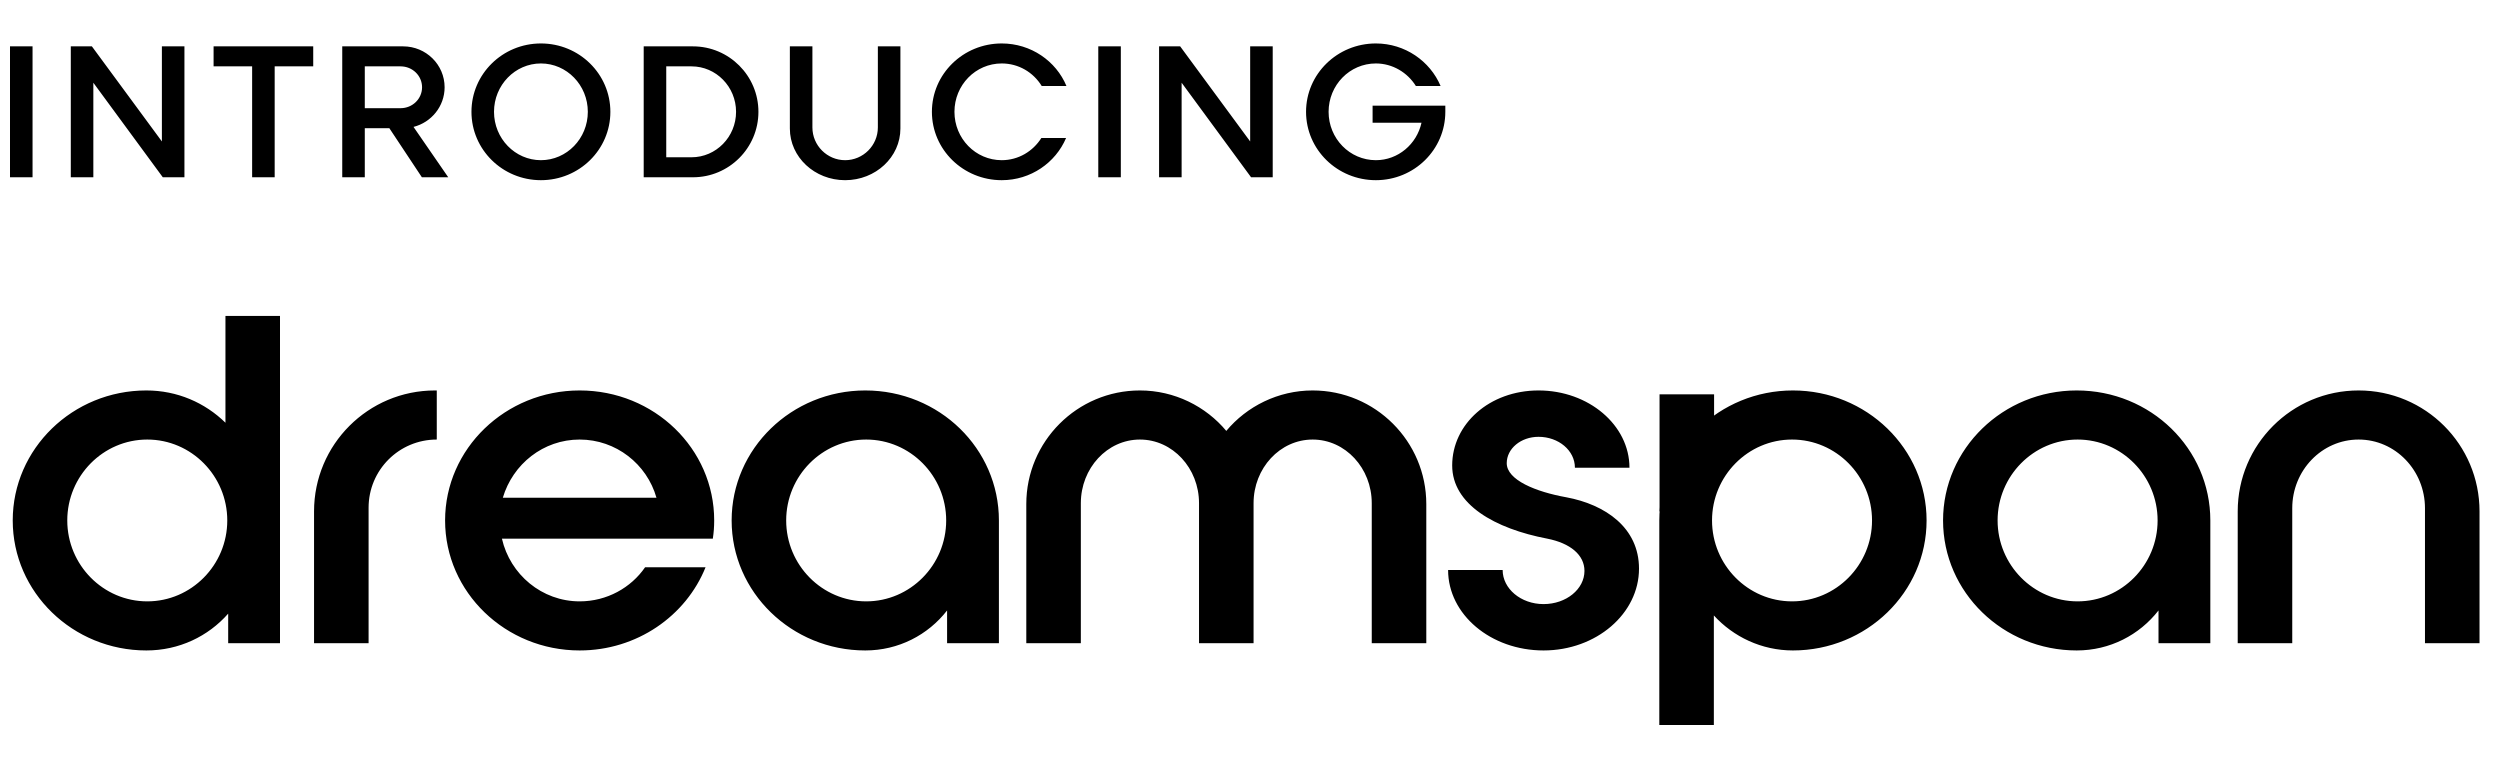
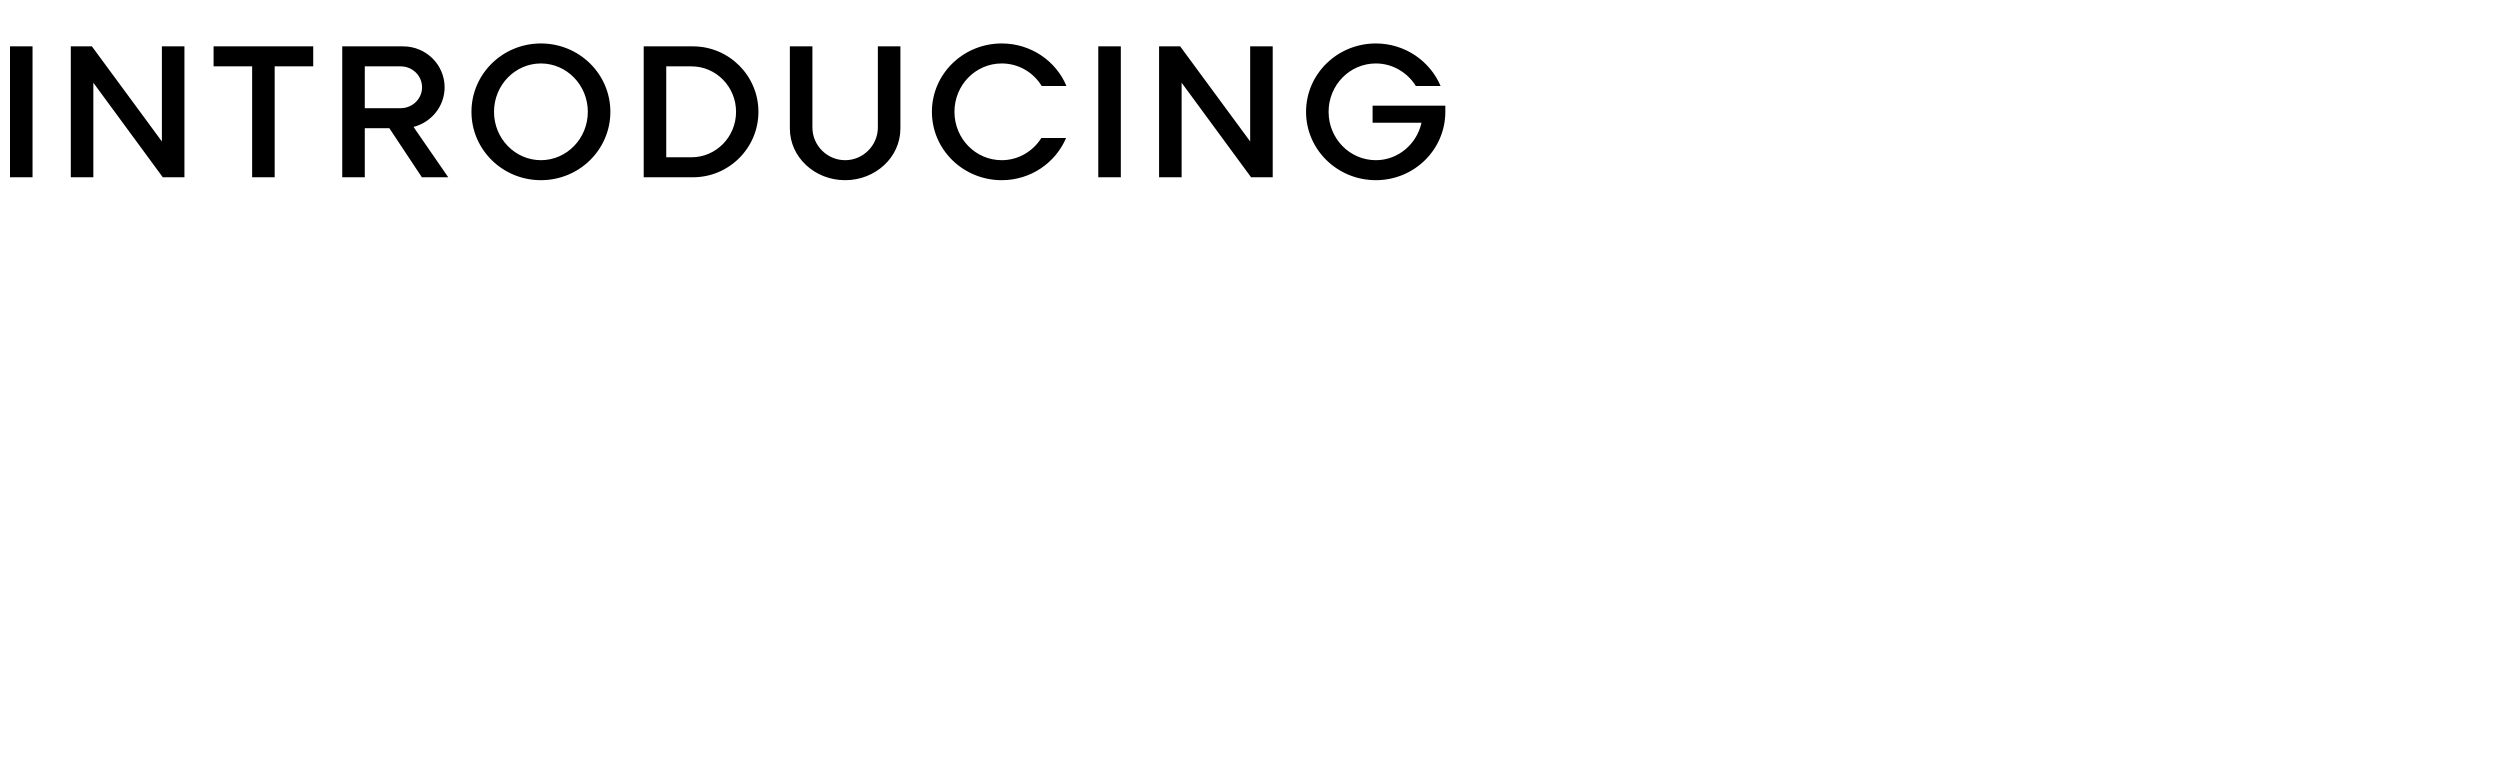
<svg xmlns="http://www.w3.org/2000/svg" width="1100" height="342" viewBox="0 0 1100 342" fill="none">
-   <path d="M99.2 186V139H123.2V283H100.4V270C91.6 280 78.8 286.2 64.4 286.2C32 286.2 5.6 260.6 5.6 229C5.6 197.4 32 171.8 64.4 171.8C78 171.8 90.2 177.2 99.2 186ZM64.8 264.6C84.2 264.6 100 248.6 100 229C100 209.4 84.2 193.4 64.8 193.4C45.4 193.4 29.6 209.4 29.6 229C29.6 248.6 45.4 264.6 64.8 264.6ZM192.18 171.8V193.4C175.58 193.4 162.18 206.8 162.18 223.4V283H138.18V225C138.18 195.6 161.98 171.8 191.38 171.8H192.18ZM283.842 249.6H310.442C301.842 271 280.242 286.2 255.042 286.2C222.442 286.2 195.842 260.6 195.842 229C195.842 197.4 222.442 171.8 255.042 171.8C287.842 171.8 314.242 197.4 314.242 229C314.242 231.8 314.042 234.4 313.642 237H220.842C224.442 252.8 238.442 264.6 255.042 264.6C267.042 264.6 277.642 258.6 283.842 249.6ZM255.042 193.4C239.042 193.4 225.642 204.2 221.242 219H288.842C284.642 204.2 271.042 193.4 255.042 193.4ZM380.72 171.8C413.32 171.8 439.52 197.4 439.52 229V283H416.72V268.6C408.32 279.4 395.32 286.2 380.72 286.2C348.32 286.2 321.92 260.6 321.92 229C321.92 197.4 348.32 171.8 380.72 171.8ZM381.12 264.6C400.52 264.6 416.32 248.6 416.32 229C416.32 209.4 400.52 193.4 381.12 193.4C361.72 193.4 345.92 209.4 345.92 229C345.92 248.6 361.72 264.6 381.12 264.6ZM627.57 221.8V283H603.57V221.4C603.57 206 591.97 193.4 577.57 193.4C563.17 193.4 551.57 206 551.57 221.4V283H527.57V221.4C527.57 206 515.97 193.4 501.57 193.4C487.17 193.4 475.57 206 475.57 221.4V283H451.57V221.8C451.57 194.2 473.97 171.8 501.57 171.8C516.77 171.8 530.57 178.8 539.57 189.6C548.57 178.8 562.37 171.8 577.57 171.8C605.17 171.8 627.57 194.2 627.57 221.8ZM637.163 250.8H661.163C661.163 259 669.163 265.8 679.163 265.8C689.163 265.8 697.163 259.2 697.163 251.2C697.163 244.2 690.963 239 680.763 237C657.763 232.6 638.963 222 638.963 204.8C638.963 186.6 655.363 171.8 676.963 171.8C698.963 171.8 716.963 187 716.963 205.8H692.963C692.963 198.2 685.763 192.2 676.963 192.2C669.163 192.2 662.963 197.4 662.963 203.8C662.963 211.2 675.763 216.4 689.163 218.8C706.363 222 721.163 232.2 721.163 250.2C721.163 270 702.363 286.2 679.163 286.2C655.963 286.2 637.163 270.4 637.163 250.8ZM788.894 171.8C821.294 171.8 847.694 197.4 847.694 229C847.694 260.6 821.294 286.2 788.894 286.2C775.094 286.2 762.694 280.2 754.094 270.8V319H730.094V229C730.094 197.4 756.494 171.8 788.894 171.8ZM788.494 264.6C807.894 264.6 823.694 248.6 823.694 229C823.694 209.4 807.894 193.4 788.494 193.4C769.094 193.4 753.294 209.4 753.294 229C753.294 248.6 769.094 264.6 788.494 264.6ZM913.744 171.8C946.344 171.8 972.544 197.4 972.544 229V283H949.744V268.6C941.344 279.4 928.344 286.2 913.744 286.2C881.344 286.2 854.944 260.6 854.944 229C854.944 197.4 881.344 171.8 913.744 171.8ZM914.144 264.6C933.544 264.6 949.344 248.6 949.344 229C949.344 209.4 933.544 193.4 914.144 193.4C894.744 193.4 878.944 209.4 878.944 229C878.944 248.6 894.744 264.6 914.144 264.6ZM1066.99 283V223.6C1066.99 207 1053.99 193.4 1037.79 193.4C1021.59 193.4 1008.59 207 1008.59 223.6V283H984.594V225C984.594 195.6 1008.39 171.8 1037.79 171.8C1067.19 171.8 1090.99 195.6 1090.99 225V283H1066.99Z" fill="black" />
-   <path d="M731.699 175V225L752.699 186V175H731.699Z" fill="black" stroke="black" stroke-width="3" />
  <path d="M4.4 78V20.4H14.32V78H4.4ZM41.07 78H31.15V20.4H40.43L71.23 62.24V20.4H81.15V78H71.63L41.07 36.4V78ZM120.858 29.2V78H110.938V29.2H93.978V20.4H137.818V29.2H120.858ZM181.948 55.84L197.228 78H185.628L171.308 56.4H160.508V78H150.588V20.4H177.388C187.468 20.4 195.628 28.48 195.628 38.4C195.628 46.8 189.788 53.84 181.948 55.84ZM160.508 29.2V47.6H176.268C181.468 47.6 185.708 43.52 185.708 38.4C185.708 33.28 181.468 29.2 176.268 29.2H160.508ZM238.003 19.12C254.883 19.12 268.563 32.56 268.563 49.2C268.563 65.84 254.883 79.28 238.003 79.28C221.123 79.28 207.443 65.84 207.443 49.2C207.443 32.56 221.123 19.12 238.003 19.12ZM238.003 70.48C249.363 70.48 258.643 60.96 258.643 49.2C258.643 37.44 249.363 27.92 238.003 27.92C226.643 27.92 217.363 37.44 217.363 49.2C217.363 60.96 226.643 70.48 238.003 70.48ZM304.908 78H283.228V20.4H304.908C320.748 20.4 333.708 33.28 333.708 49.2C333.708 65.12 320.748 78 304.908 78ZM293.148 69.2H304.268C315.068 69.2 323.868 60.24 323.868 49.2C323.868 38.16 315.068 29.2 304.268 29.2H293.148V69.2ZM396.178 20.4V56.56C396.178 69.12 385.298 79.28 371.858 79.28C358.418 79.28 347.538 69.12 347.538 56.56V20.4H357.458V56.08C357.458 64 363.938 70.48 371.858 70.48C379.778 70.48 386.258 64 386.258 56.08V20.4H396.178ZM458.197 60.72H469.077C464.437 71.6 453.557 79.28 440.757 79.28C423.797 79.28 410.037 65.84 410.037 49.2C410.037 32.56 423.797 19.12 440.757 19.12C453.637 19.12 464.677 26.88 469.237 37.84H458.357C454.677 31.84 448.197 27.92 440.757 27.92C429.237 27.92 419.957 37.44 419.957 49.2C419.957 60.96 429.237 70.48 440.757 70.48C448.117 70.48 454.517 66.56 458.197 60.72ZM483.244 78V20.4H493.164V78H483.244ZM519.914 78H509.994V20.4H519.274L550.074 62.24V20.4H559.994V78H550.474L519.914 36.4V78ZM603.942 54V46.48H635.942V49.2C635.942 65.84 622.262 79.28 605.382 79.28C588.422 79.28 574.662 65.84 574.662 49.2C574.662 32.56 588.422 19.12 605.382 19.12C618.182 19.12 629.222 26.88 633.862 37.84H622.982C619.302 31.92 612.742 27.92 605.382 27.92C593.862 27.92 584.582 37.44 584.582 49.2C584.582 60.96 593.862 70.48 605.382 70.48C615.142 70.48 623.382 63.44 625.462 54H603.942Z" fill="black" />
</svg>